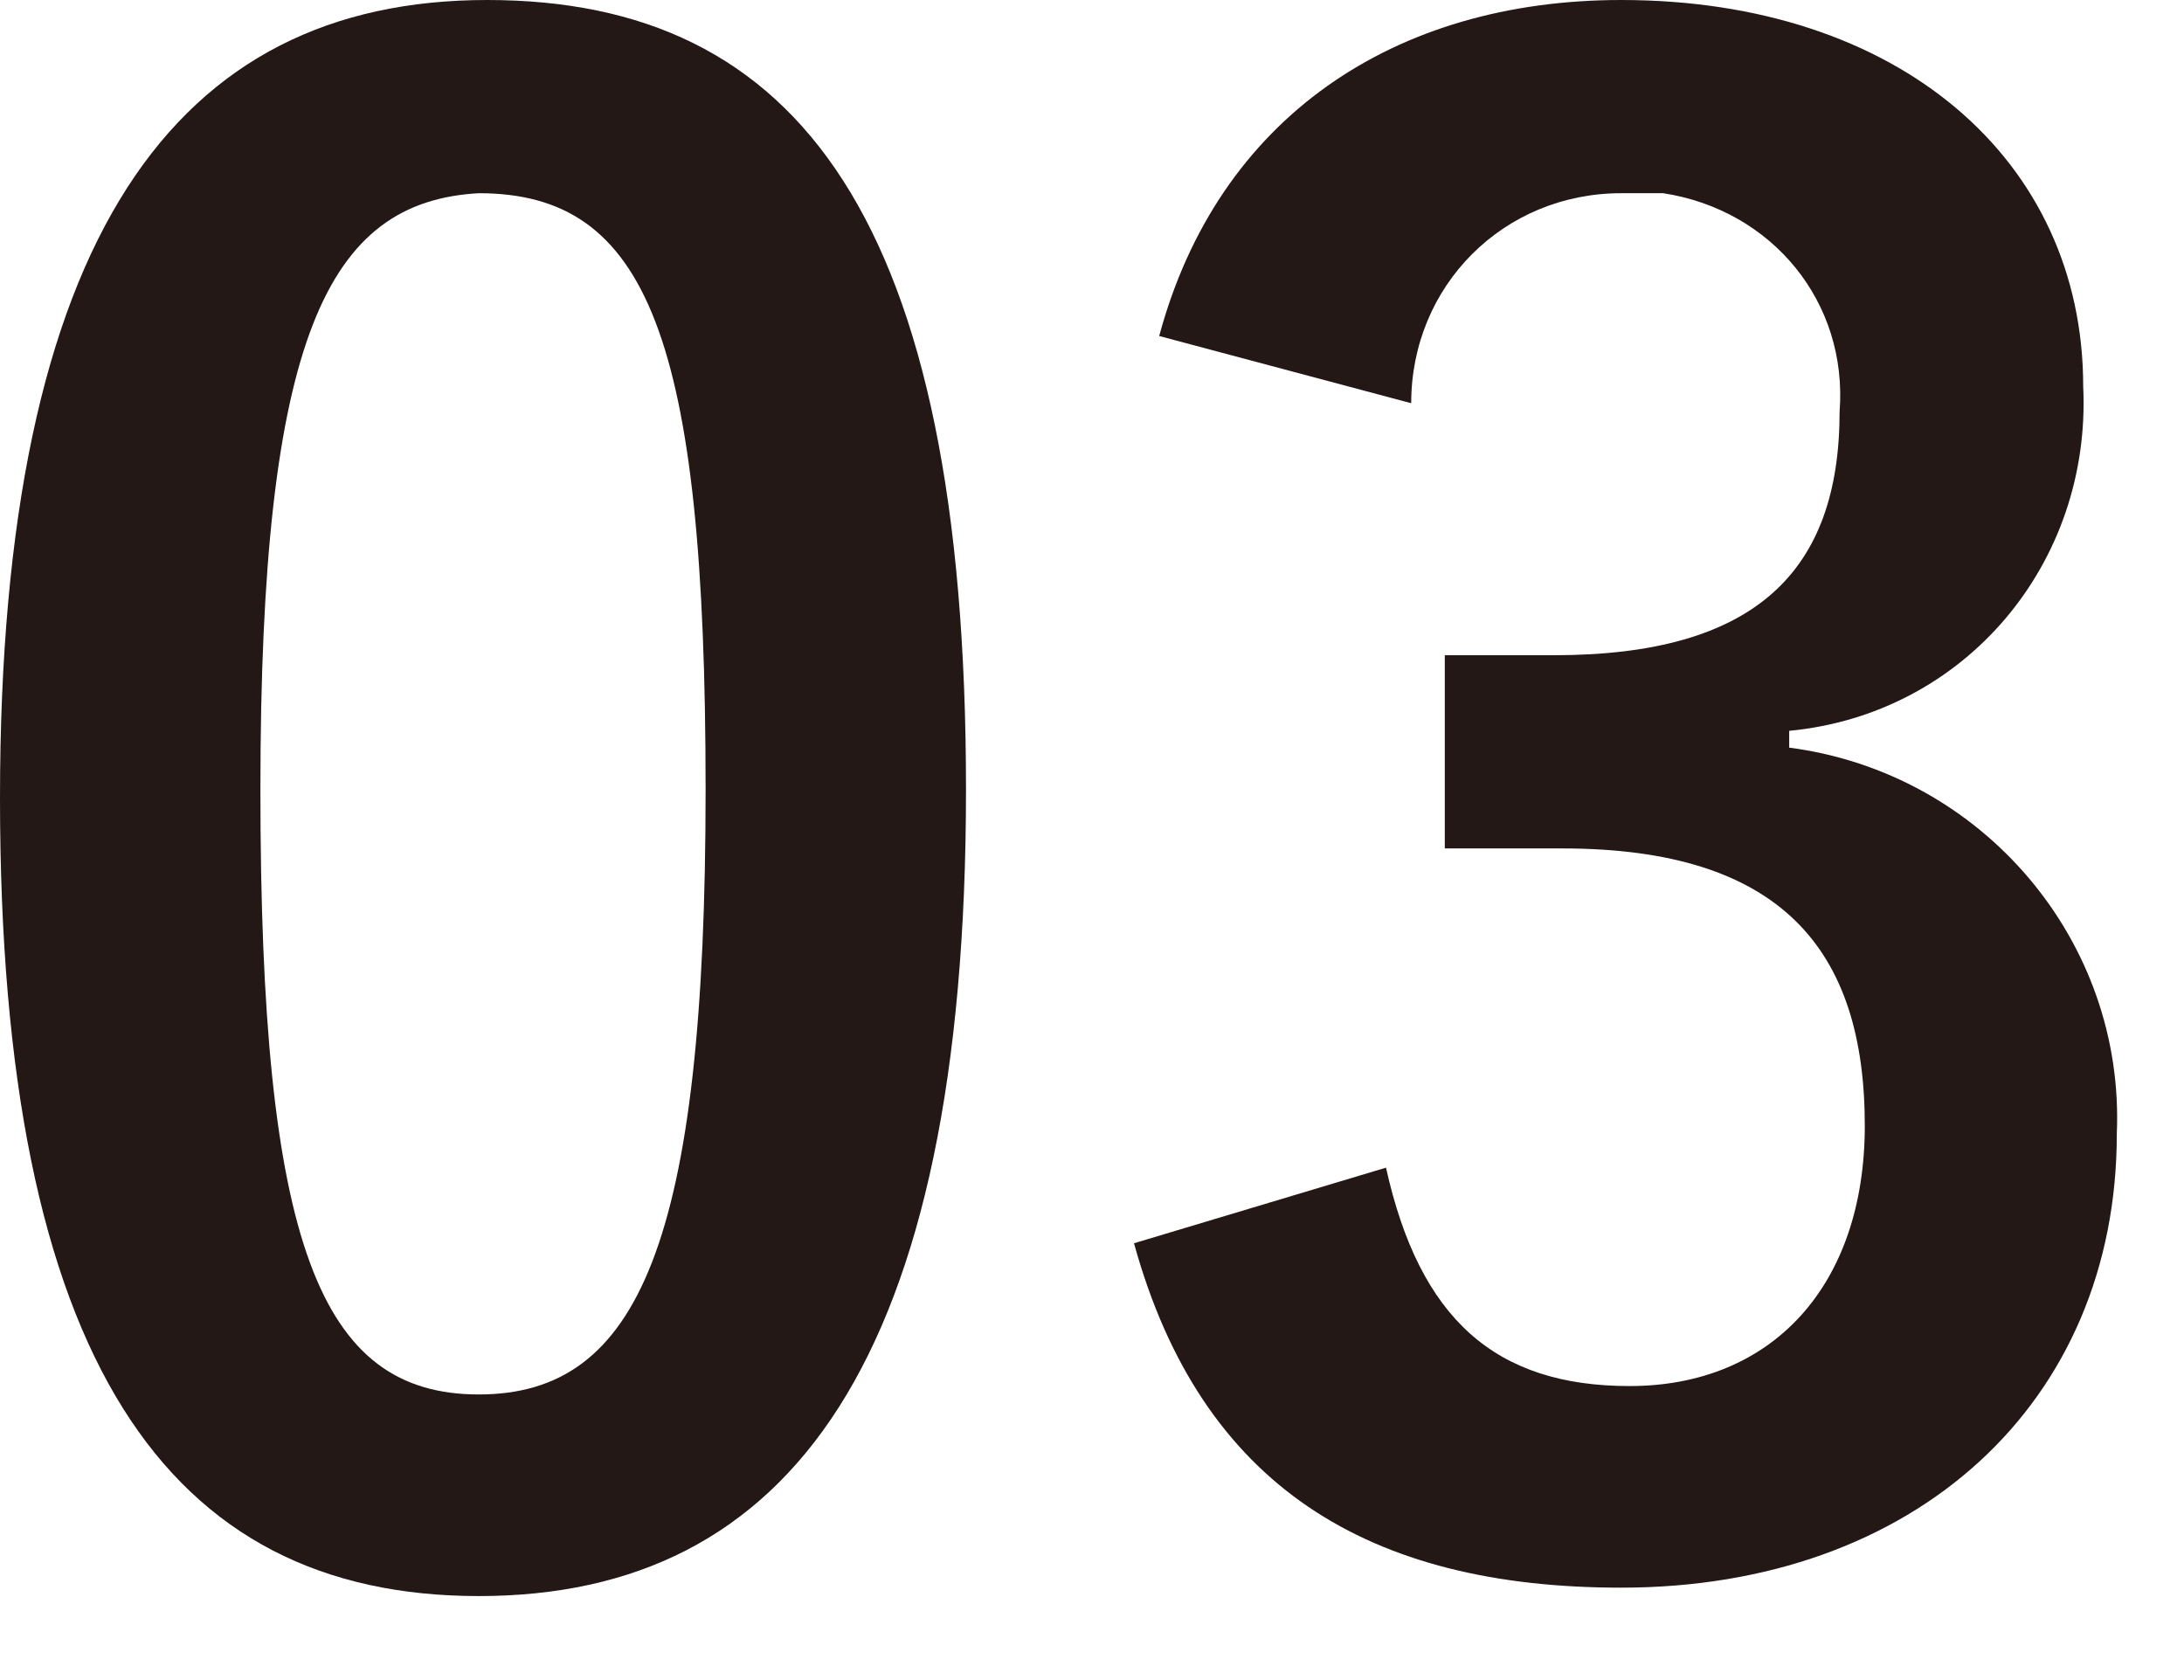
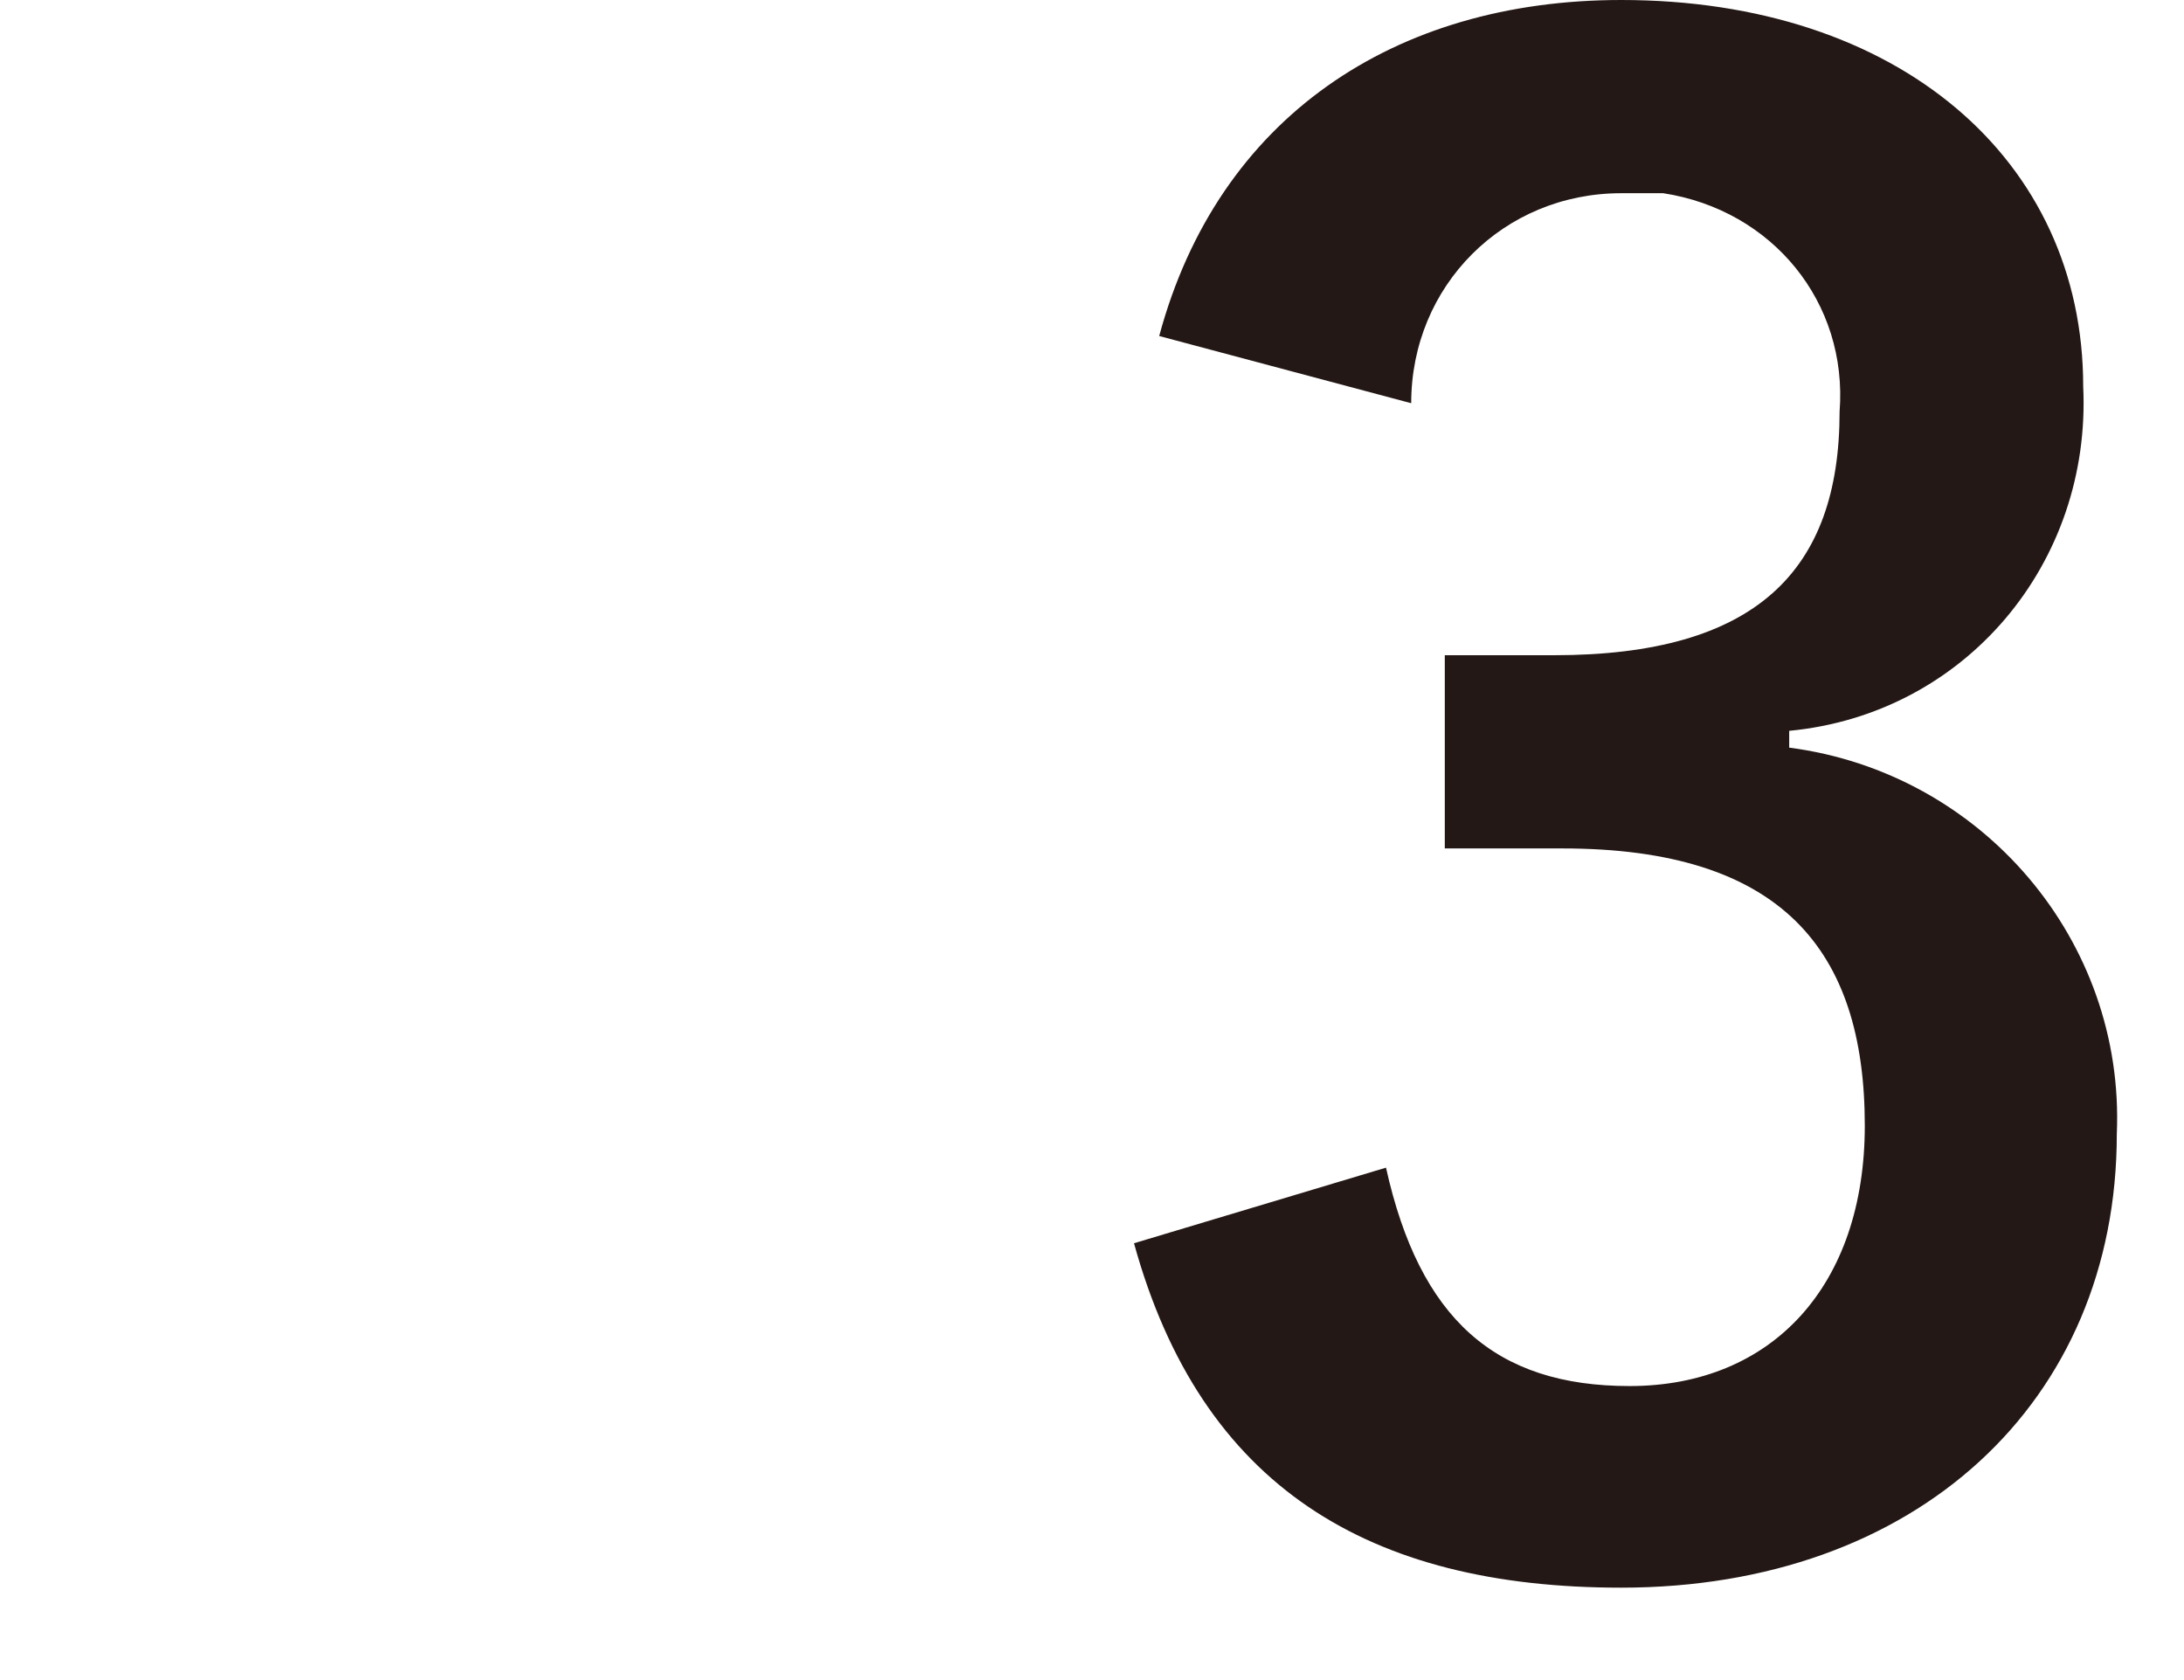
<svg xmlns="http://www.w3.org/2000/svg" version="1.1" id="レイヤー_1" x="0px" y="0px" viewBox="0 0 26 20" style="enable-background:new 0 0 26 20;" xml:space="preserve">
  <style type="text/css">
	.st0{fill:#231815;}
</style>
  <g id="レイヤー_2_1_">
    <g id="txt">
-       <path class="st0" d="M11.5,9.4c0,6.8-2.1,9.6-5.8,9.6C2,19,0,16.2,0,9.5S2.1,0,5.8,0S11.5,2.6,11.5,9.4z M3.1,9.4    c0,5.4,0.7,7.2,2.6,7.2c1.9,0,2.7-1.8,2.7-7.2c0-5.4-0.7-7.1-2.7-7.1C3.9,2.4,3.1,4,3.1,9.4z" />
      <path class="st0" d="M13.8,4c0.7-2.6,2.8-4,5.5-4c3.3,0,5.5,1.9,5.5,4.6c0.1,2.1-1.4,3.9-3.5,4.1v0.2c2.3,0.3,4,2.3,3.9,4.6    c0,3.2-2.4,5.4-5.9,5.4c-3,0-5-1.2-5.8-4.1l3-0.9c0.4,1.8,1.3,2.6,2.9,2.6c1.7,0,2.8-1.2,2.8-3.1c0-2.1-1-3.3-3.6-3.3h-1.4V7.8    h1.3c2.4,0,3.4-1,3.4-2.9c0.1-1.3-0.8-2.4-2.1-2.6c-0.2,0-0.3,0-0.5,0c-1.4,0-2.5,1.1-2.5,2.5L13.8,4z" />
    </g>
  </g>
</svg>